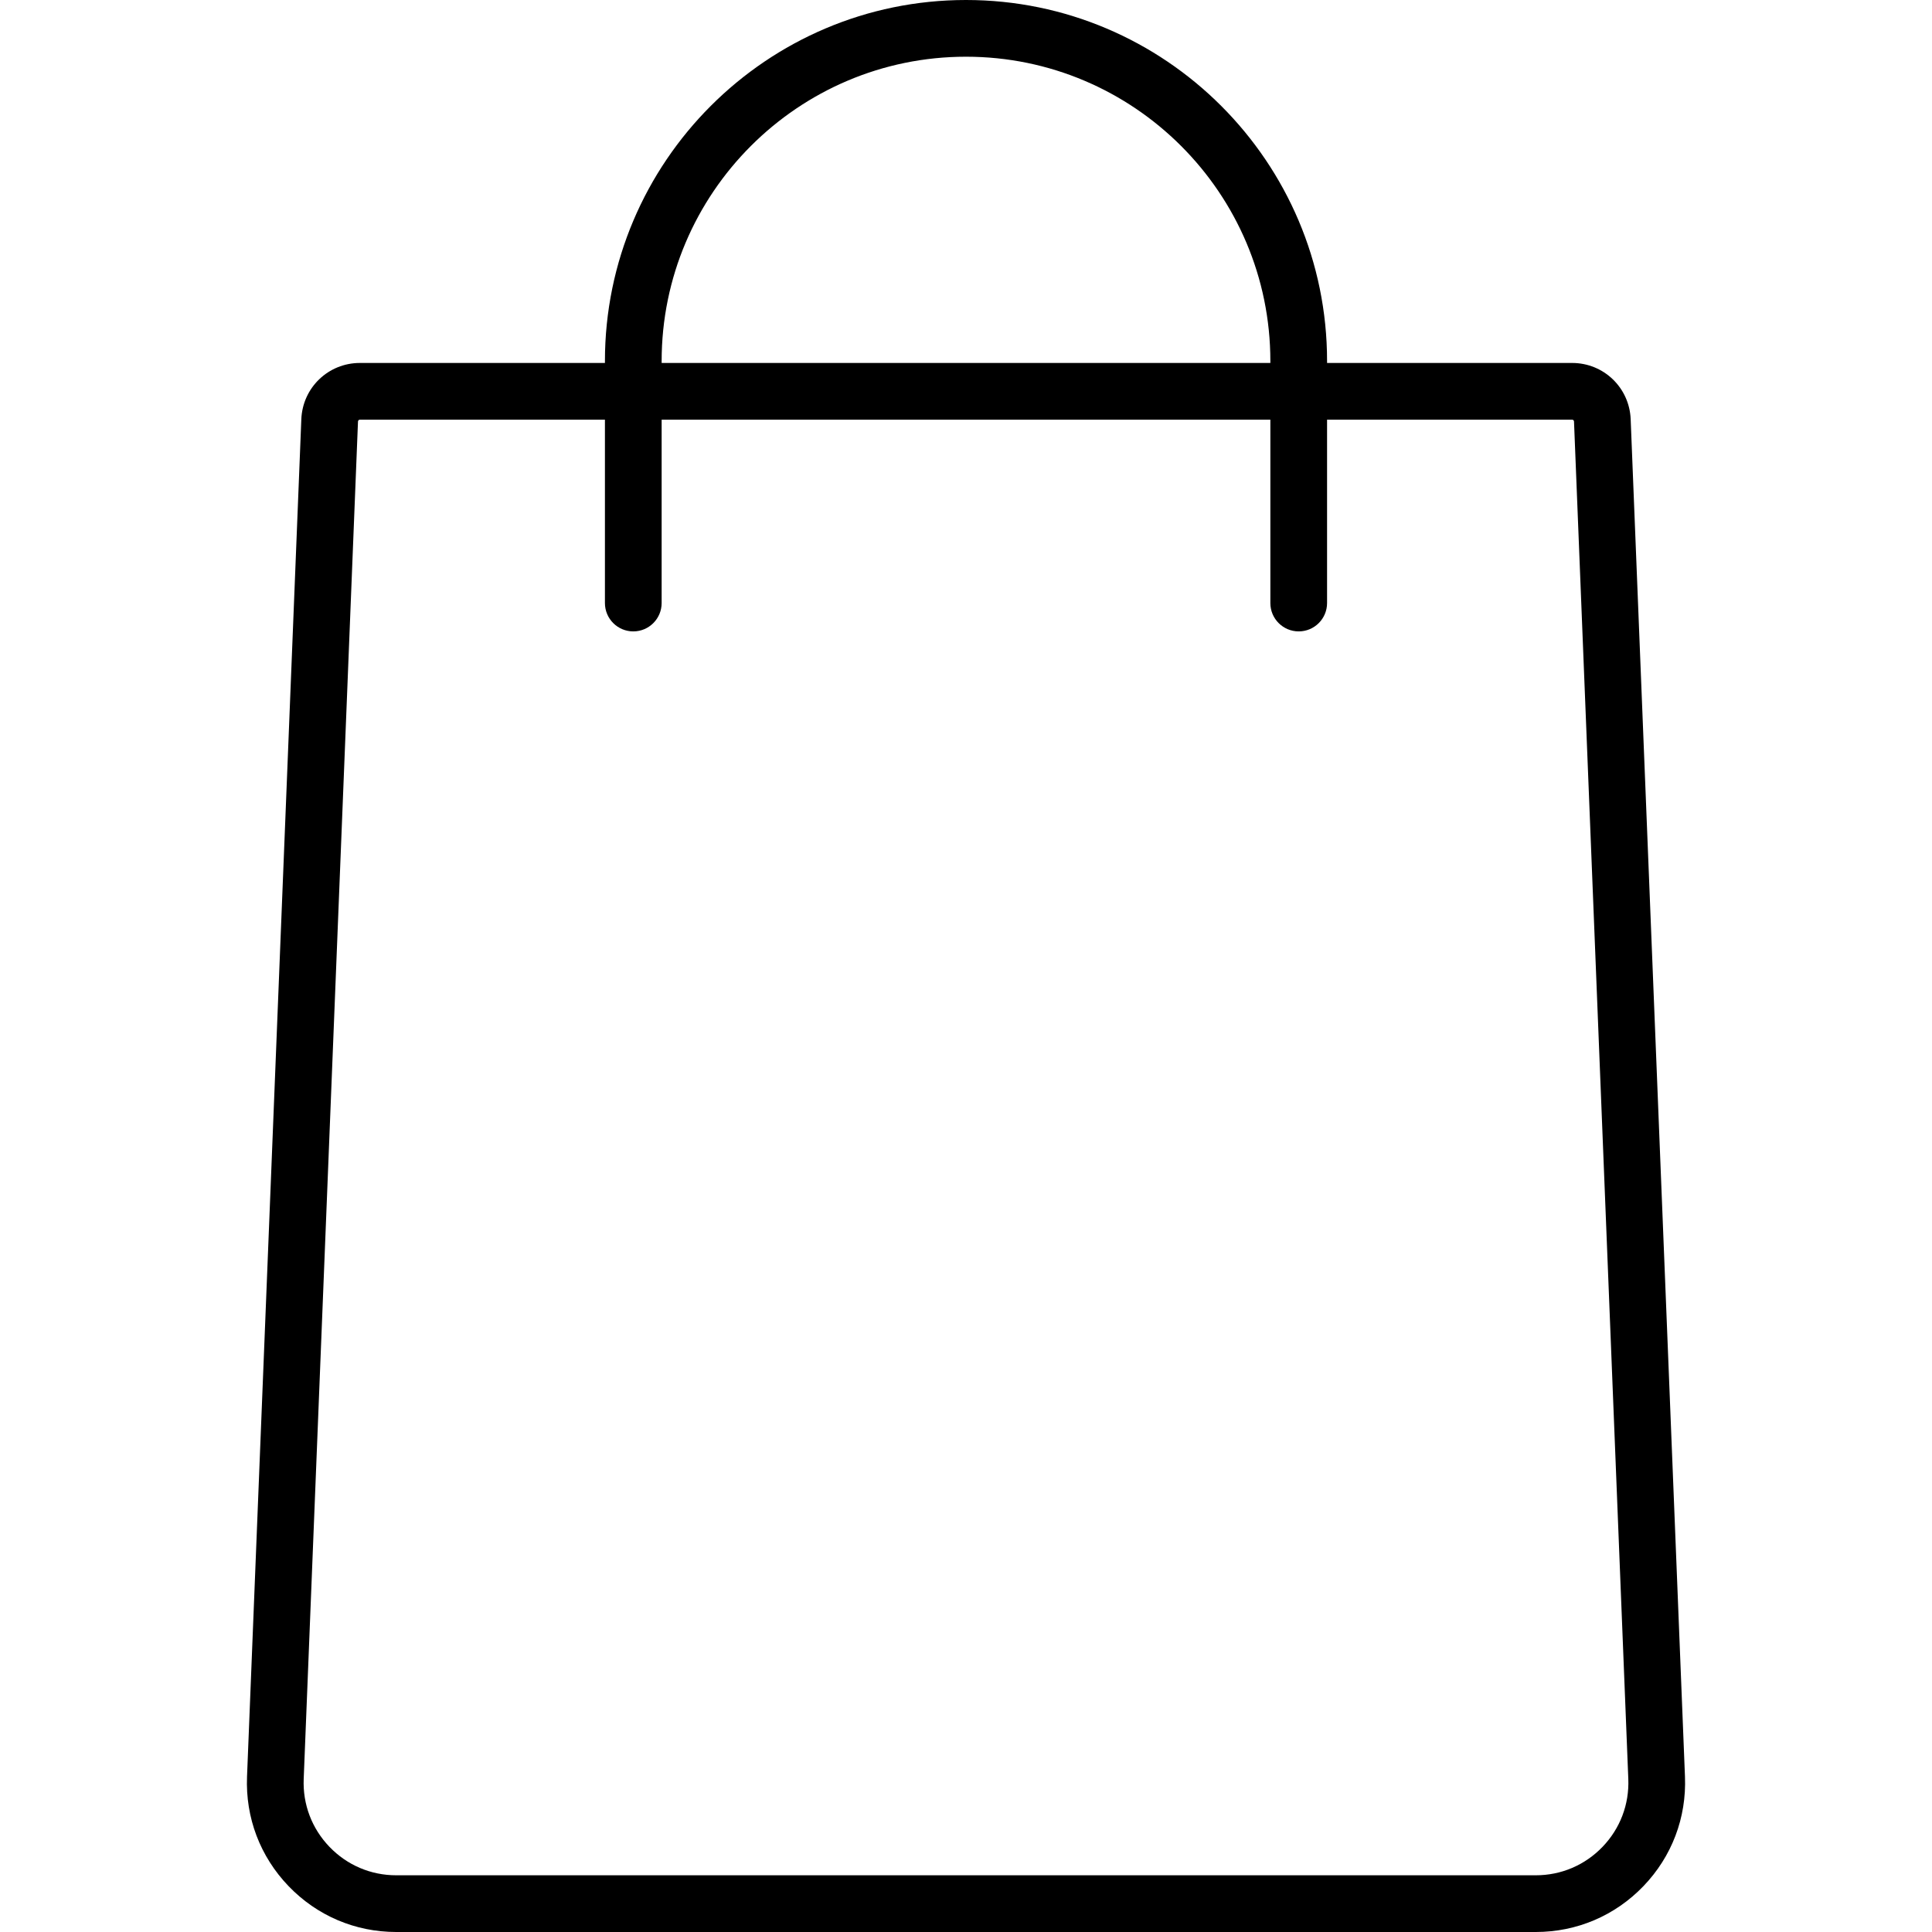
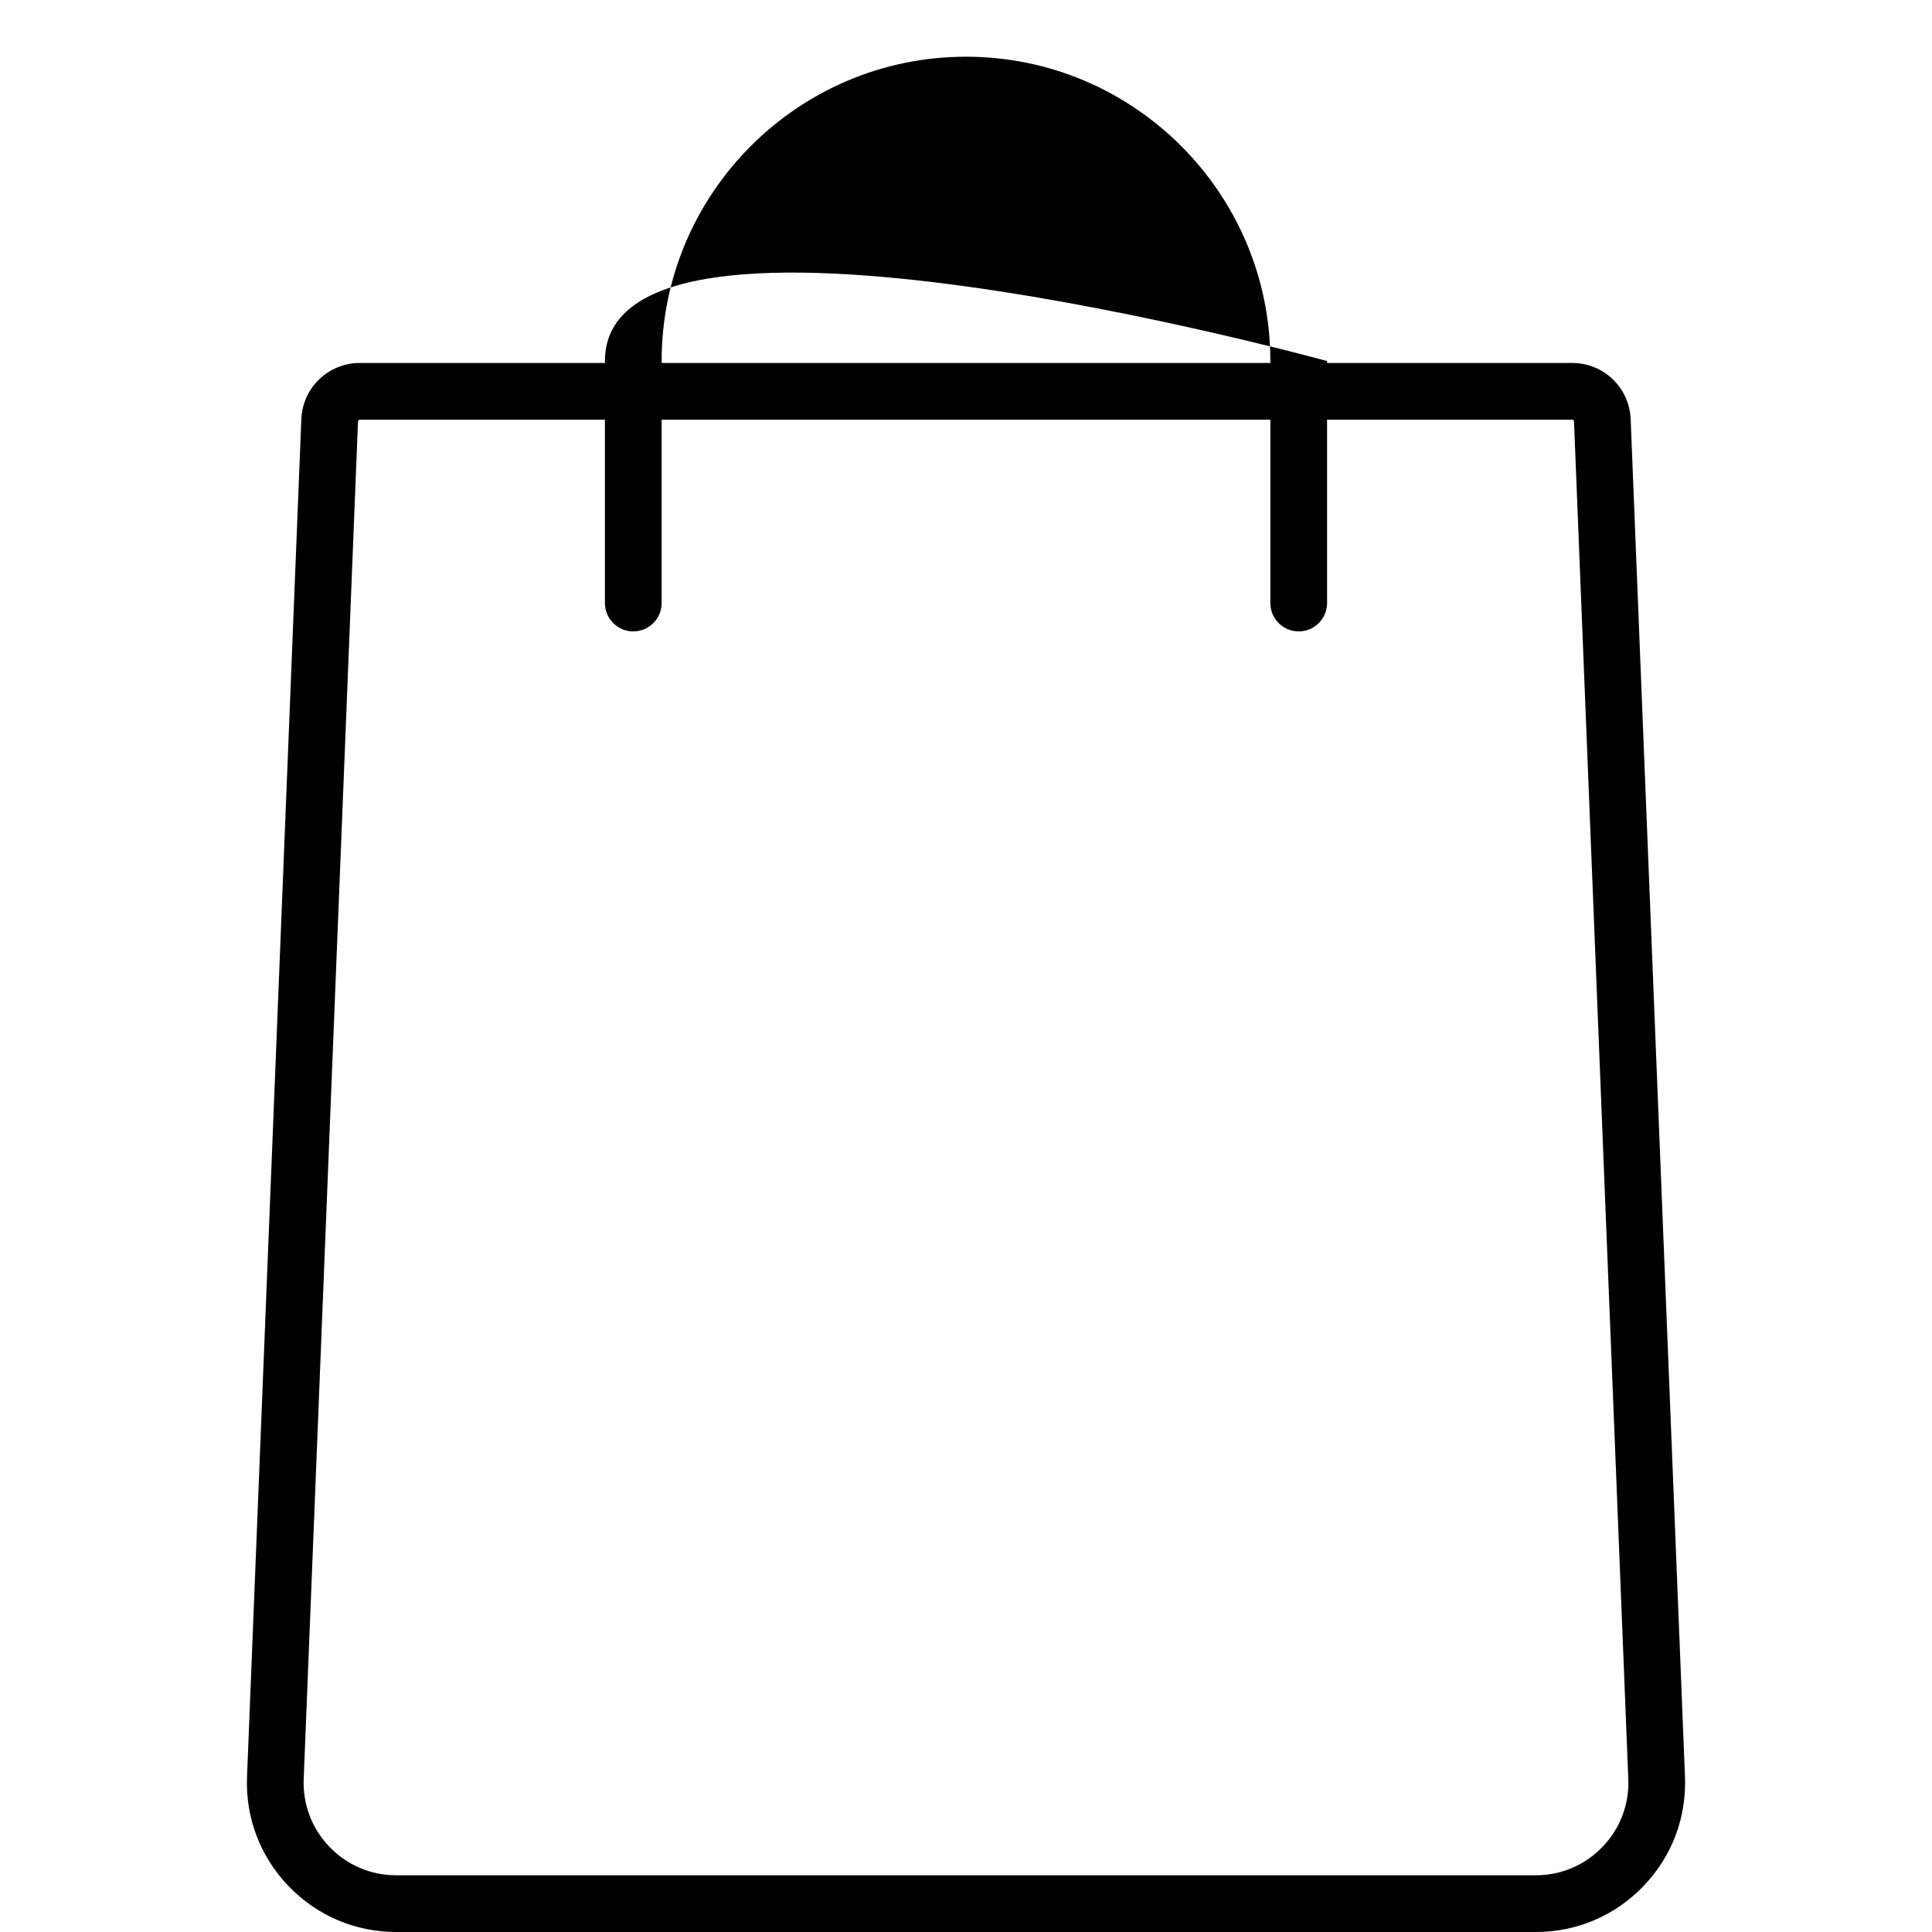
<svg xmlns="http://www.w3.org/2000/svg" fill="#000000" height="800px" width="800px" version="1.1" id="Capa_1" viewBox="0 0 511 511" xml:space="preserve">
-   <path d="M445.663,469.921l-14.362-359.041C430.968,102.537,424.165,96,415.814,96H351v-0.5C351,42.841,308.159,0,255.5,0  S160,42.841,160,95.5V96H95.187c-8.351,0-15.153,6.536-15.488,14.88L65.337,469.921c-0.434,10.842,3.468,21.122,10.985,28.946  C83.84,506.691,93.956,511,104.806,511h301.389c10.851,0,20.966-4.309,28.484-12.133  C442.195,491.042,446.097,480.763,445.663,469.921z M175,95.5c0-44.388,36.112-80.5,80.5-80.5S336,51.112,336,95.5V96H175V95.5z   M423.862,488.474c-4.663,4.853-10.938,7.526-17.667,7.526H104.806c-6.73,0-13.004-2.672-17.667-7.525  c-4.663-4.853-7.083-11.229-6.813-17.954L94.687,111.48c0.011-0.27,0.23-0.48,0.5-0.48H160v48.5c0,4.142,3.358,7.5,7.5,7.5  s7.5-3.358,7.5-7.5V111h161v48.5c0,4.142,3.358,7.5,7.5,7.5s7.5-3.358,7.5-7.5V111h64.814c0.269,0,0.488,0.21,0.499,0.48  l14.362,359.041C430.944,477.245,428.524,483.621,423.862,488.474z" />
+   <path d="M445.663,469.921l-14.362-359.041C430.968,102.537,424.165,96,415.814,96H351v-0.5S160,42.841,160,95.5V96H95.187c-8.351,0-15.153,6.536-15.488,14.88L65.337,469.921c-0.434,10.842,3.468,21.122,10.985,28.946  C83.84,506.691,93.956,511,104.806,511h301.389c10.851,0,20.966-4.309,28.484-12.133  C442.195,491.042,446.097,480.763,445.663,469.921z M175,95.5c0-44.388,36.112-80.5,80.5-80.5S336,51.112,336,95.5V96H175V95.5z   M423.862,488.474c-4.663,4.853-10.938,7.526-17.667,7.526H104.806c-6.73,0-13.004-2.672-17.667-7.525  c-4.663-4.853-7.083-11.229-6.813-17.954L94.687,111.48c0.011-0.27,0.23-0.48,0.5-0.48H160v48.5c0,4.142,3.358,7.5,7.5,7.5  s7.5-3.358,7.5-7.5V111h161v48.5c0,4.142,3.358,7.5,7.5,7.5s7.5-3.358,7.5-7.5V111h64.814c0.269,0,0.488,0.21,0.499,0.48  l14.362,359.041C430.944,477.245,428.524,483.621,423.862,488.474z" />
</svg>